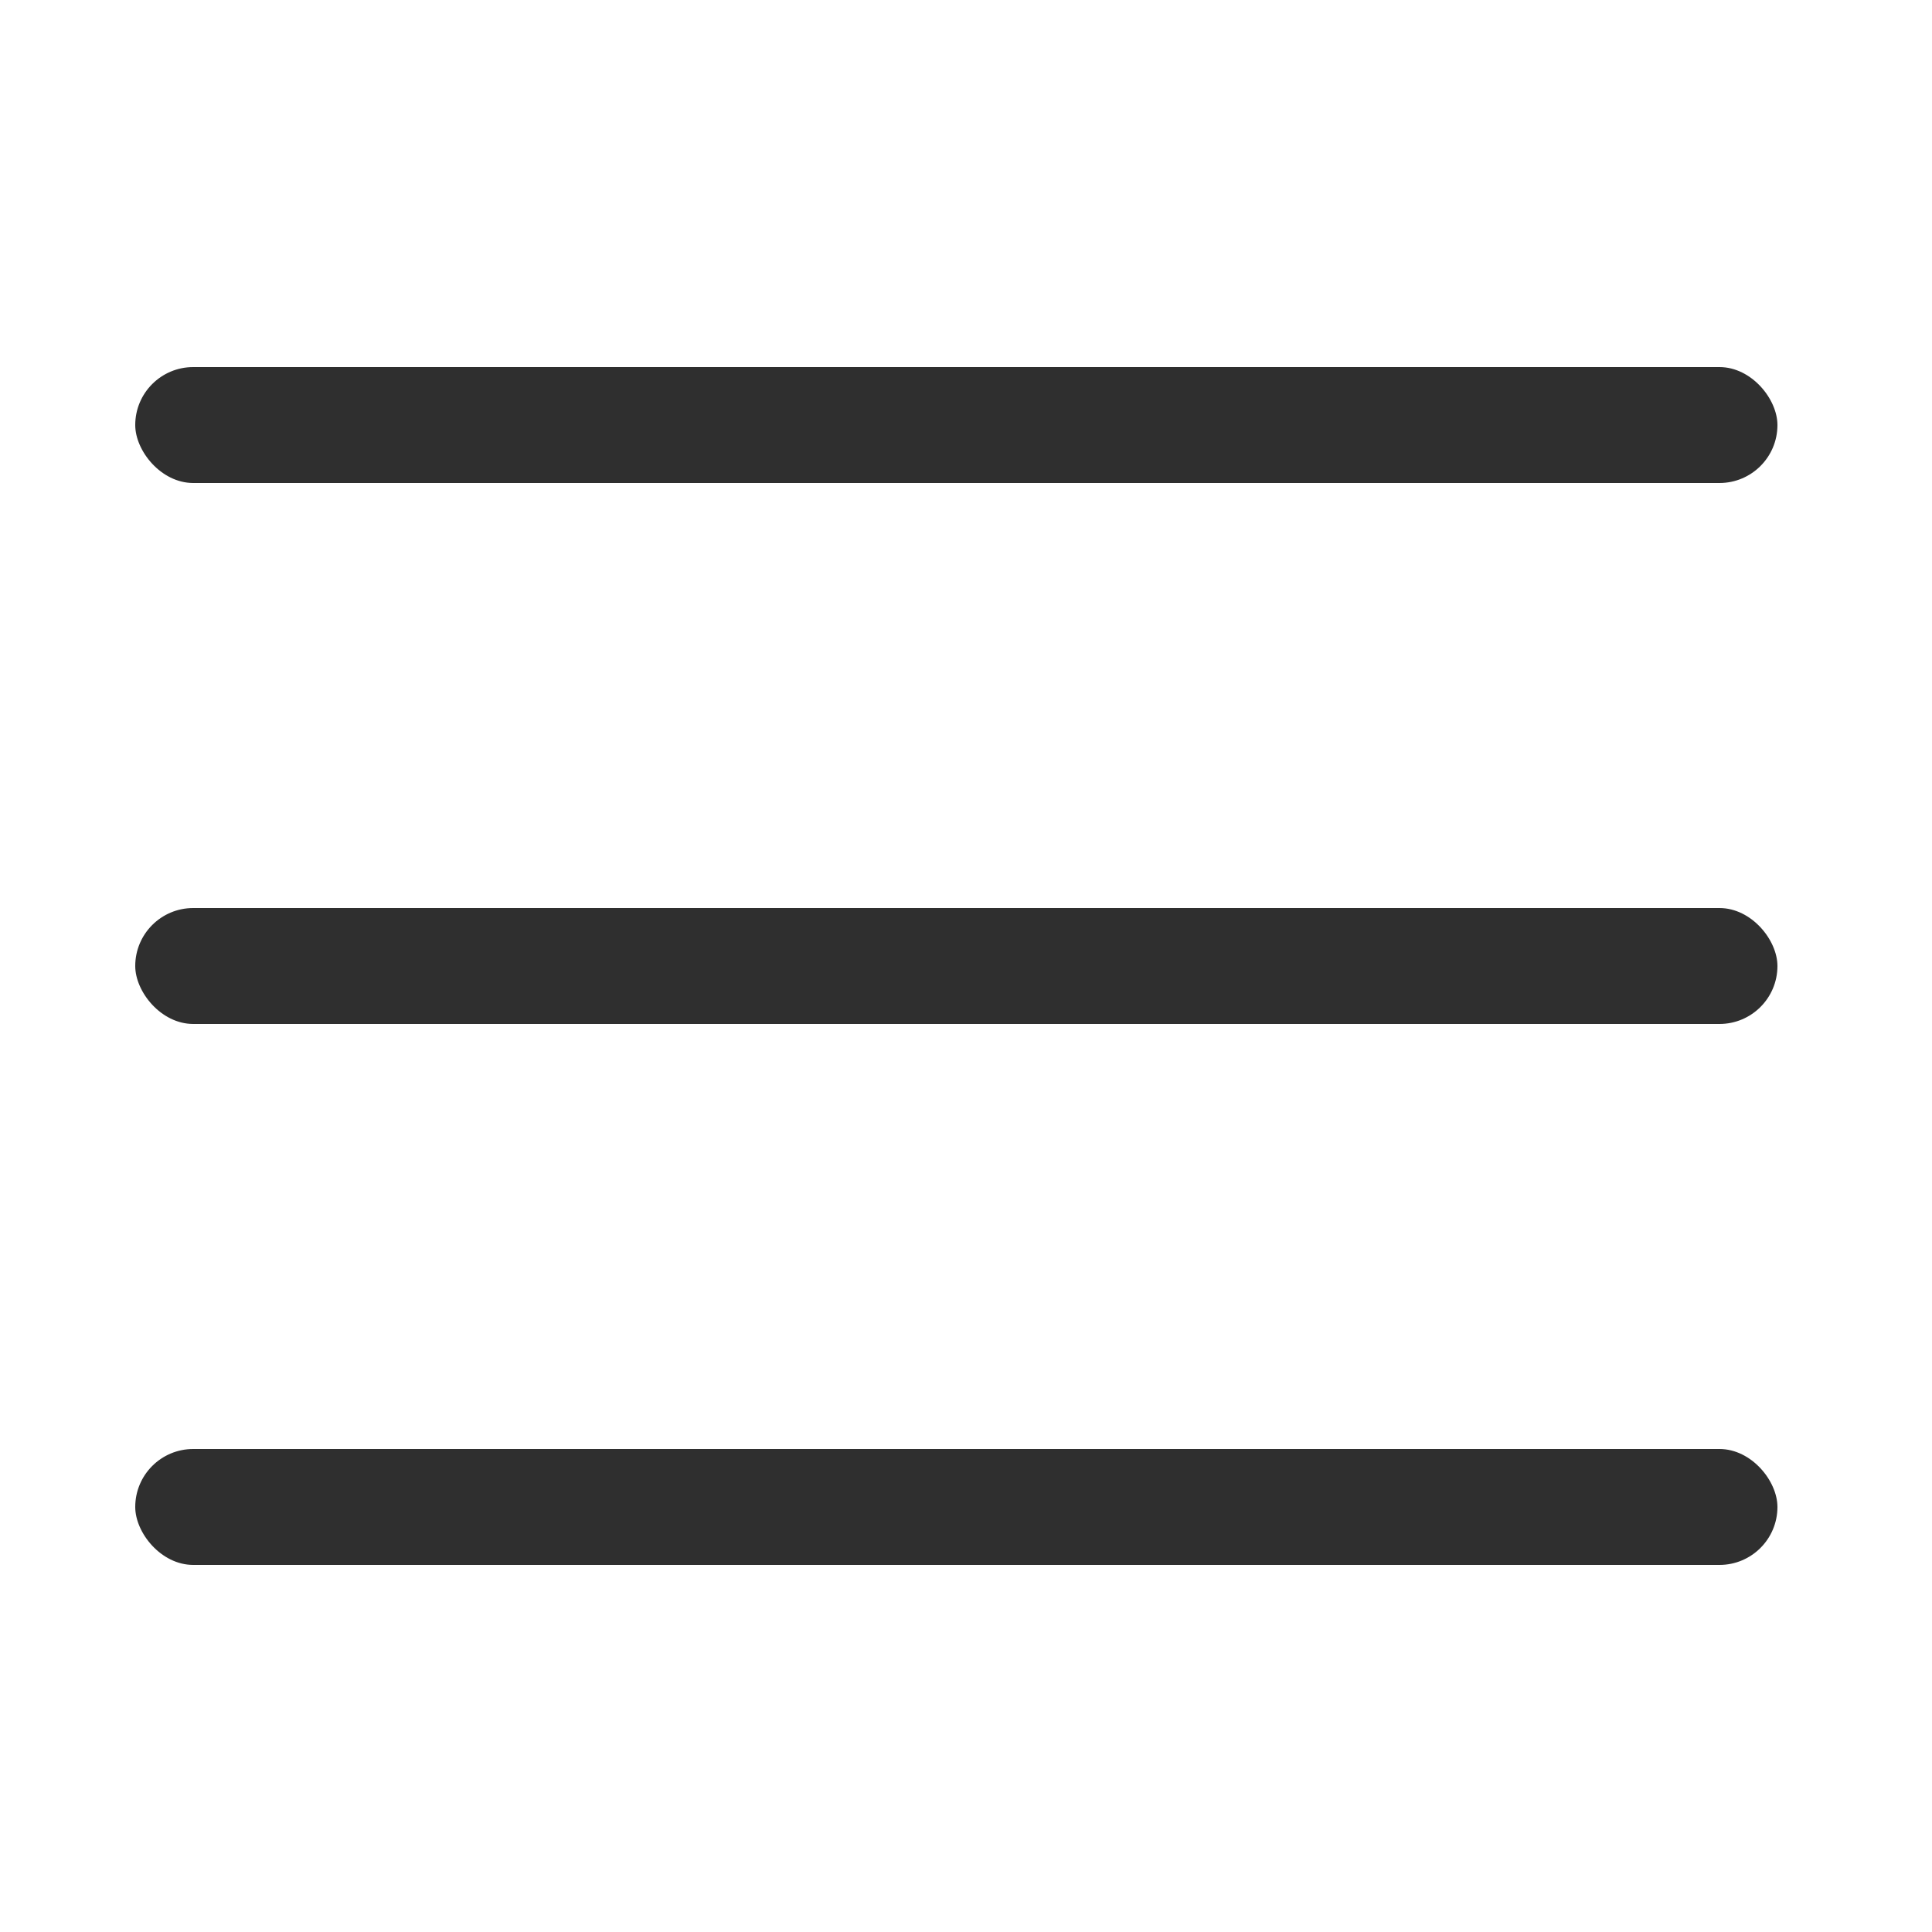
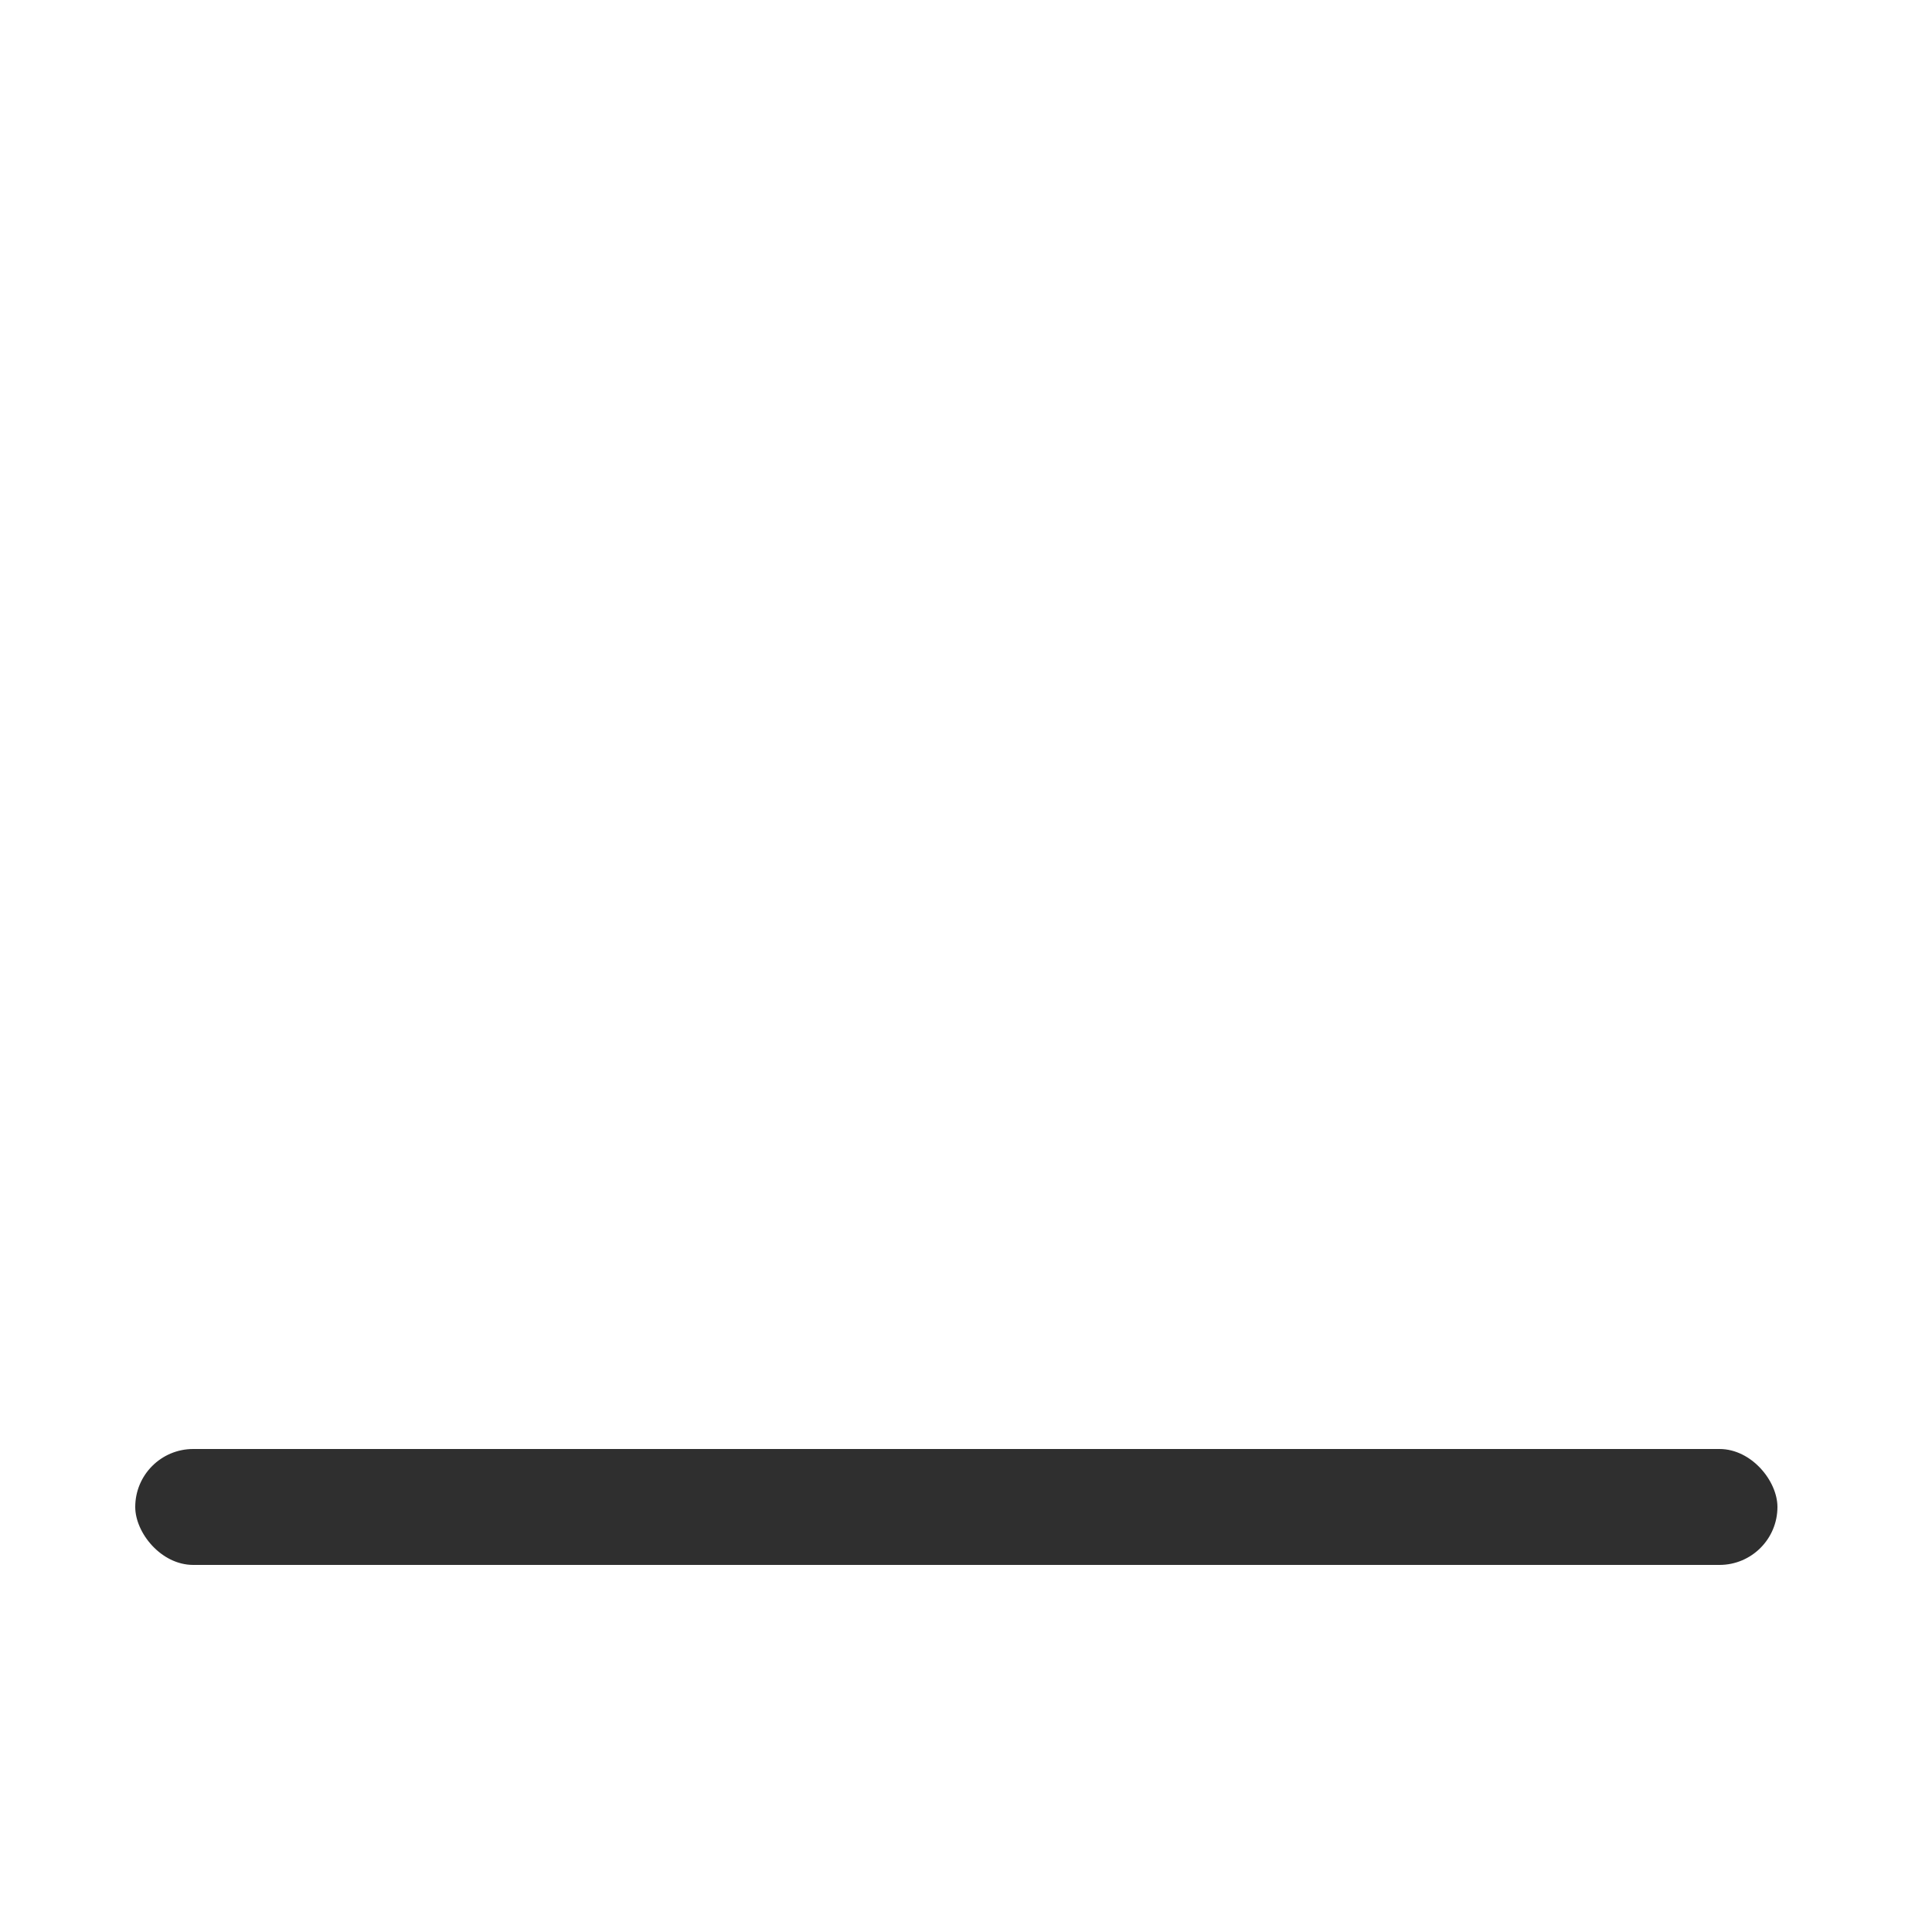
<svg xmlns="http://www.w3.org/2000/svg" width="100" height="100" viewBox="0 0 100 100" fill="none">
-   <rect x="7" y="19" width="85" height="6" rx="3" fill="#2F2F2F" />
-   <rect x="7" y="47" width="85" height="6" rx="3" fill="#2F2F2F" />
  <rect x="7" y="75" width="85" height="6" rx="3" fill="#2F2F2F" />
</svg>